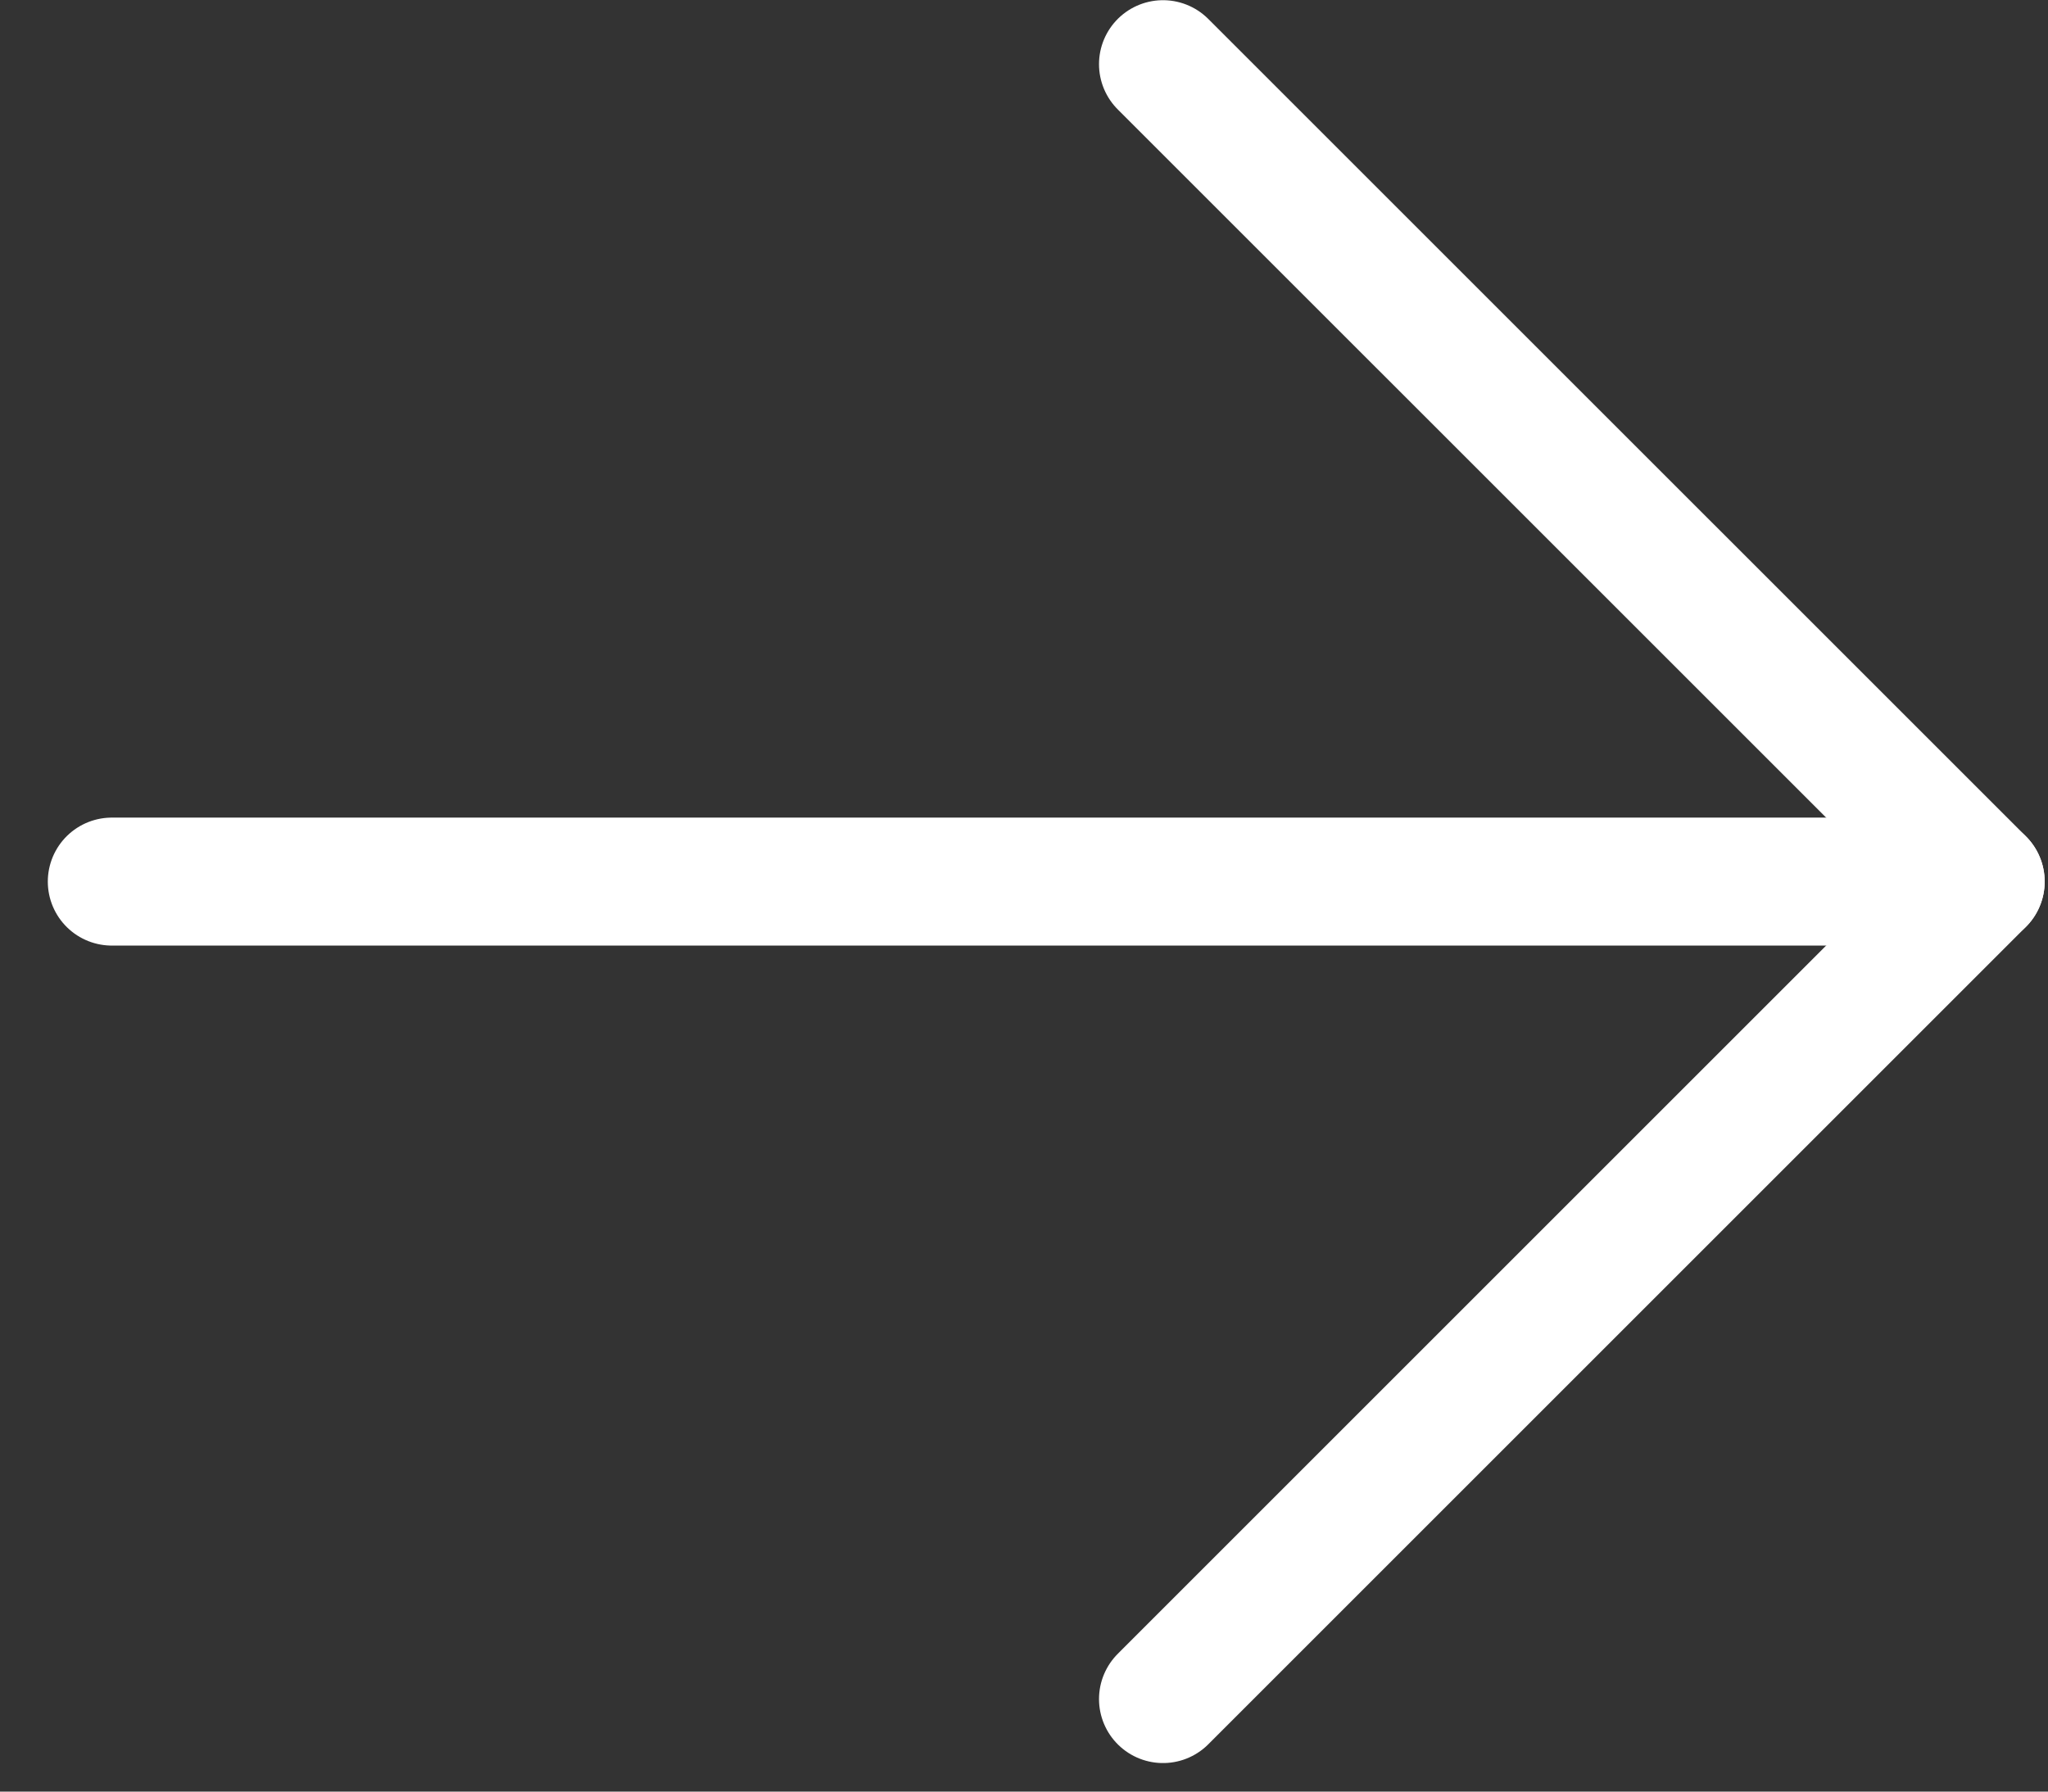
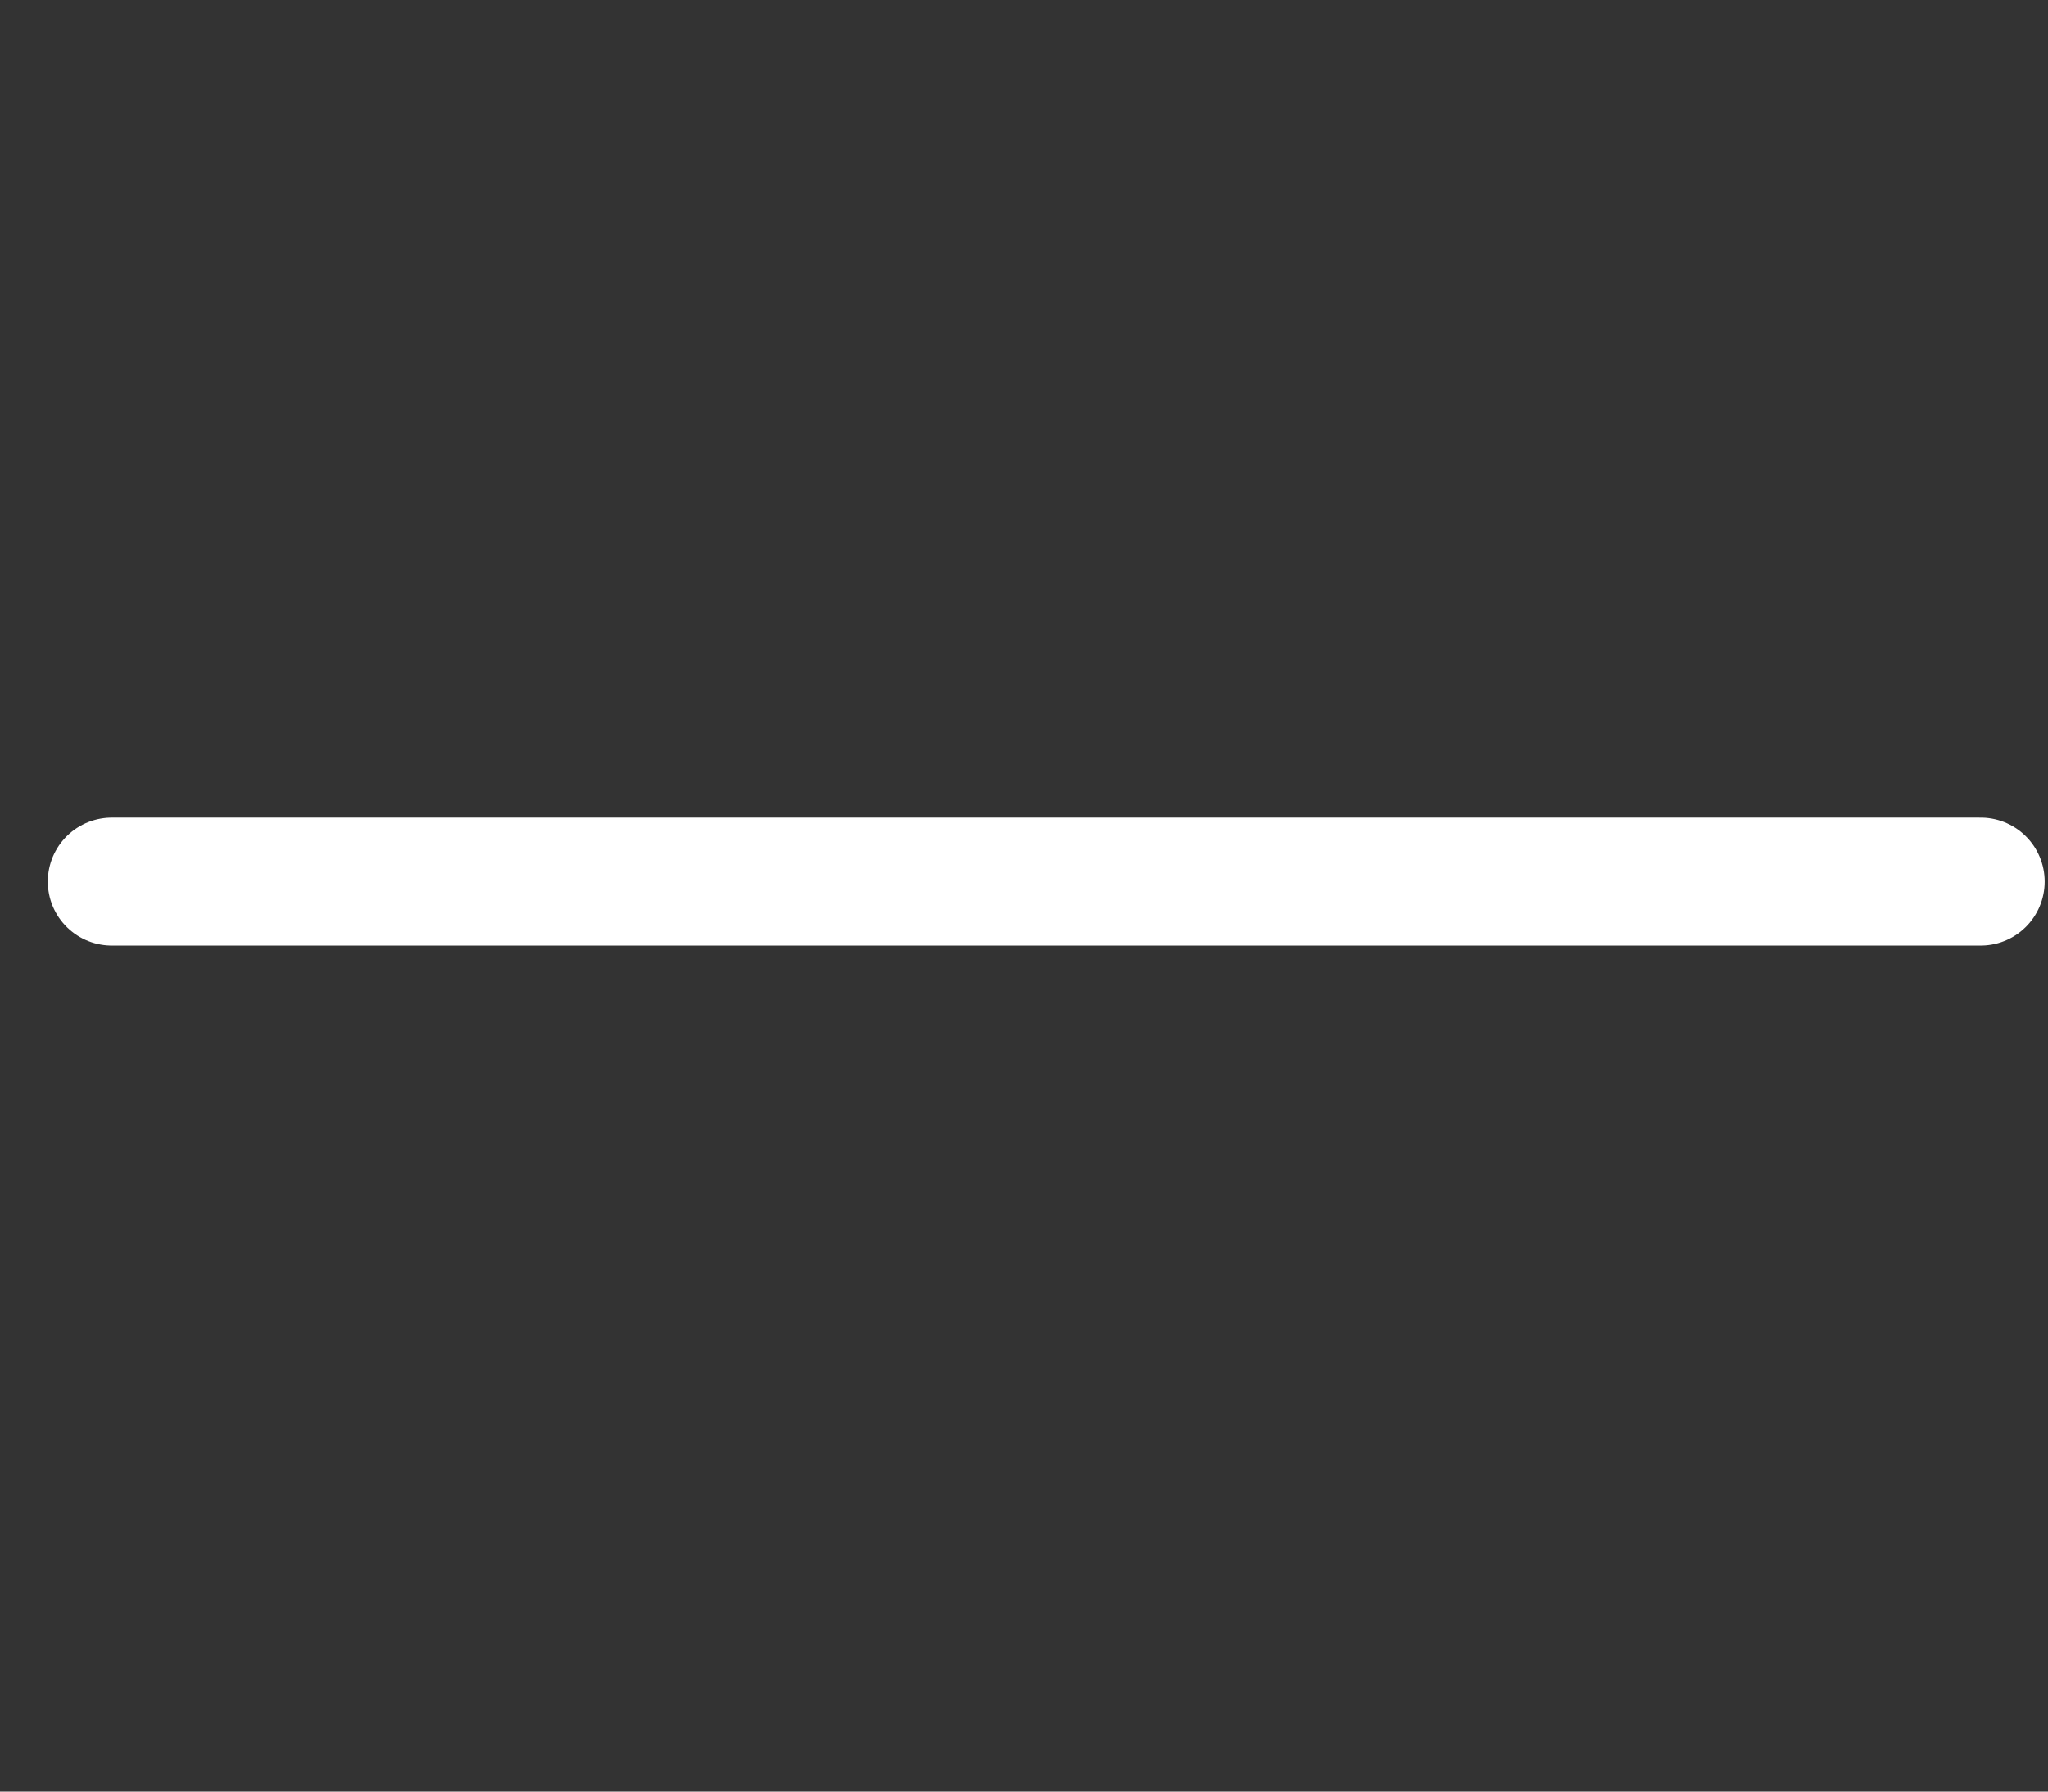
<svg xmlns="http://www.w3.org/2000/svg" width="32" height="28" viewBox="0 0 32 28" fill="none">
  <rect x="0" y="0" width="32" height="28" fill="#333333" stroke="none" />
-   <path d="M18.172 26.554L30.948 13.778L18.172 1.003" stroke="white" stroke-width="2" stroke-linecap="round" stroke-linejoin="round" />
  <path d="M30.948 13.778L1.747 13.778" stroke="white" stroke-width="2" stroke-linecap="round" stroke-linejoin="round" />
</svg>